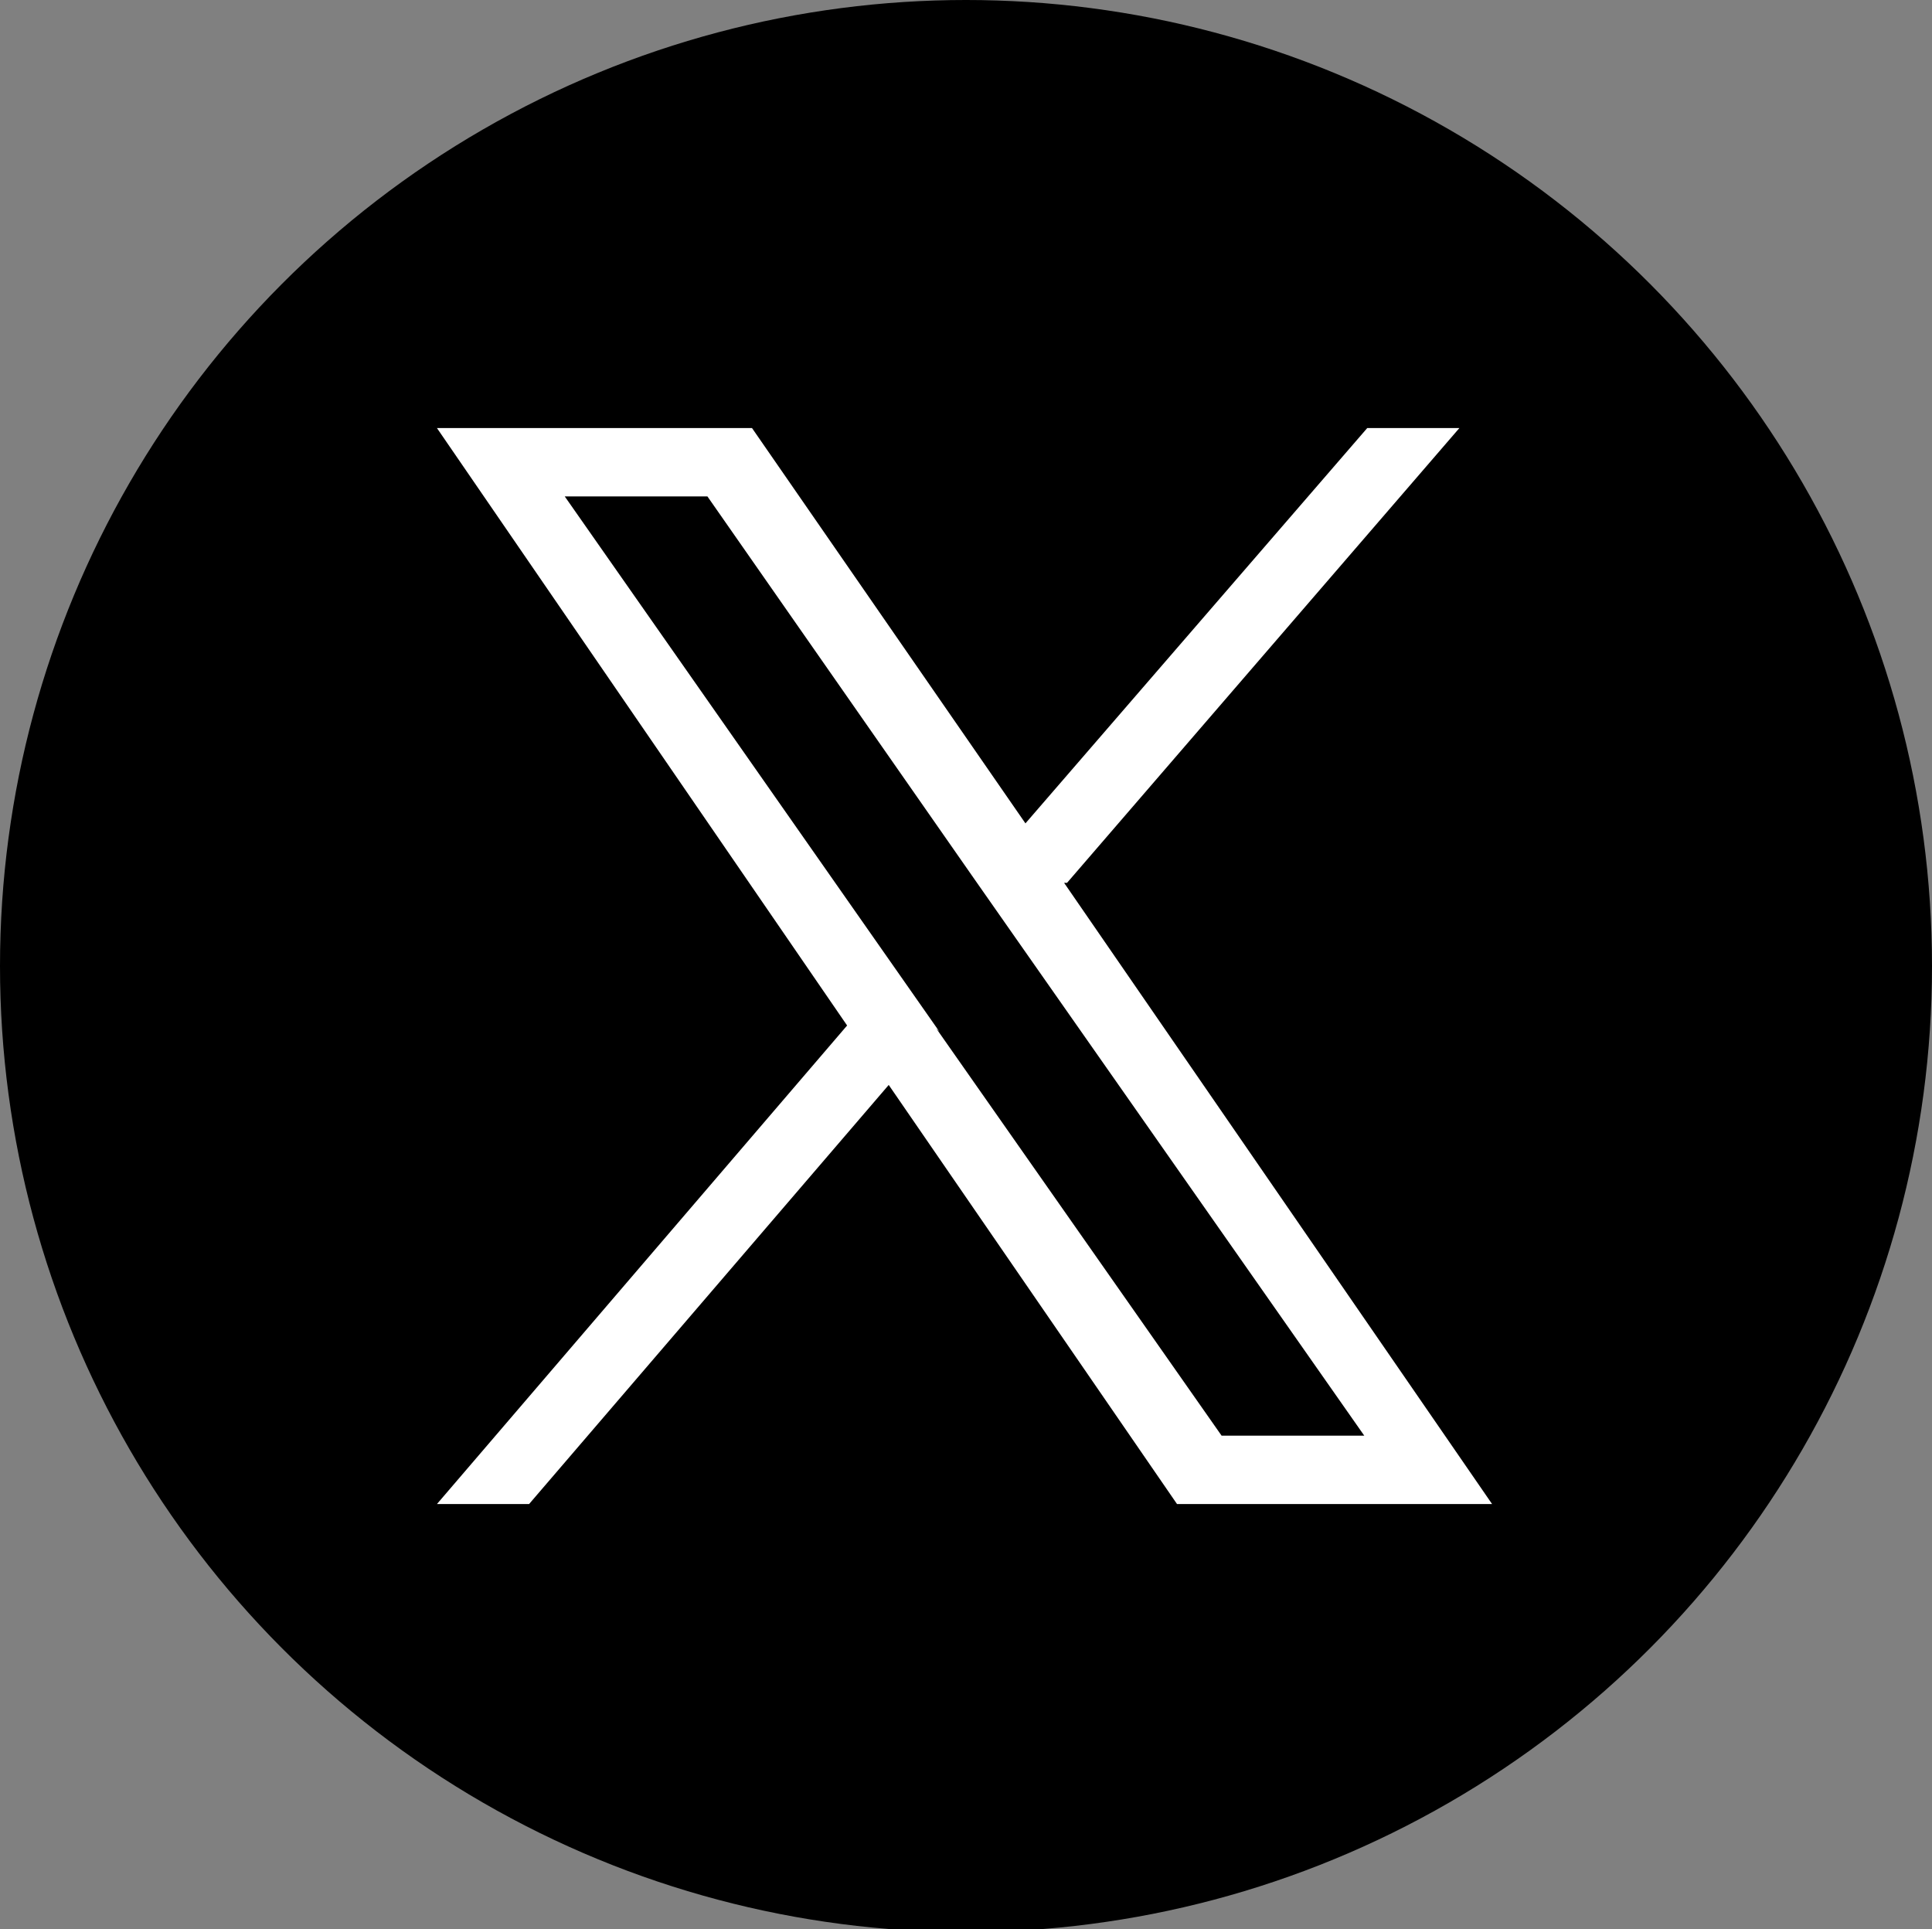
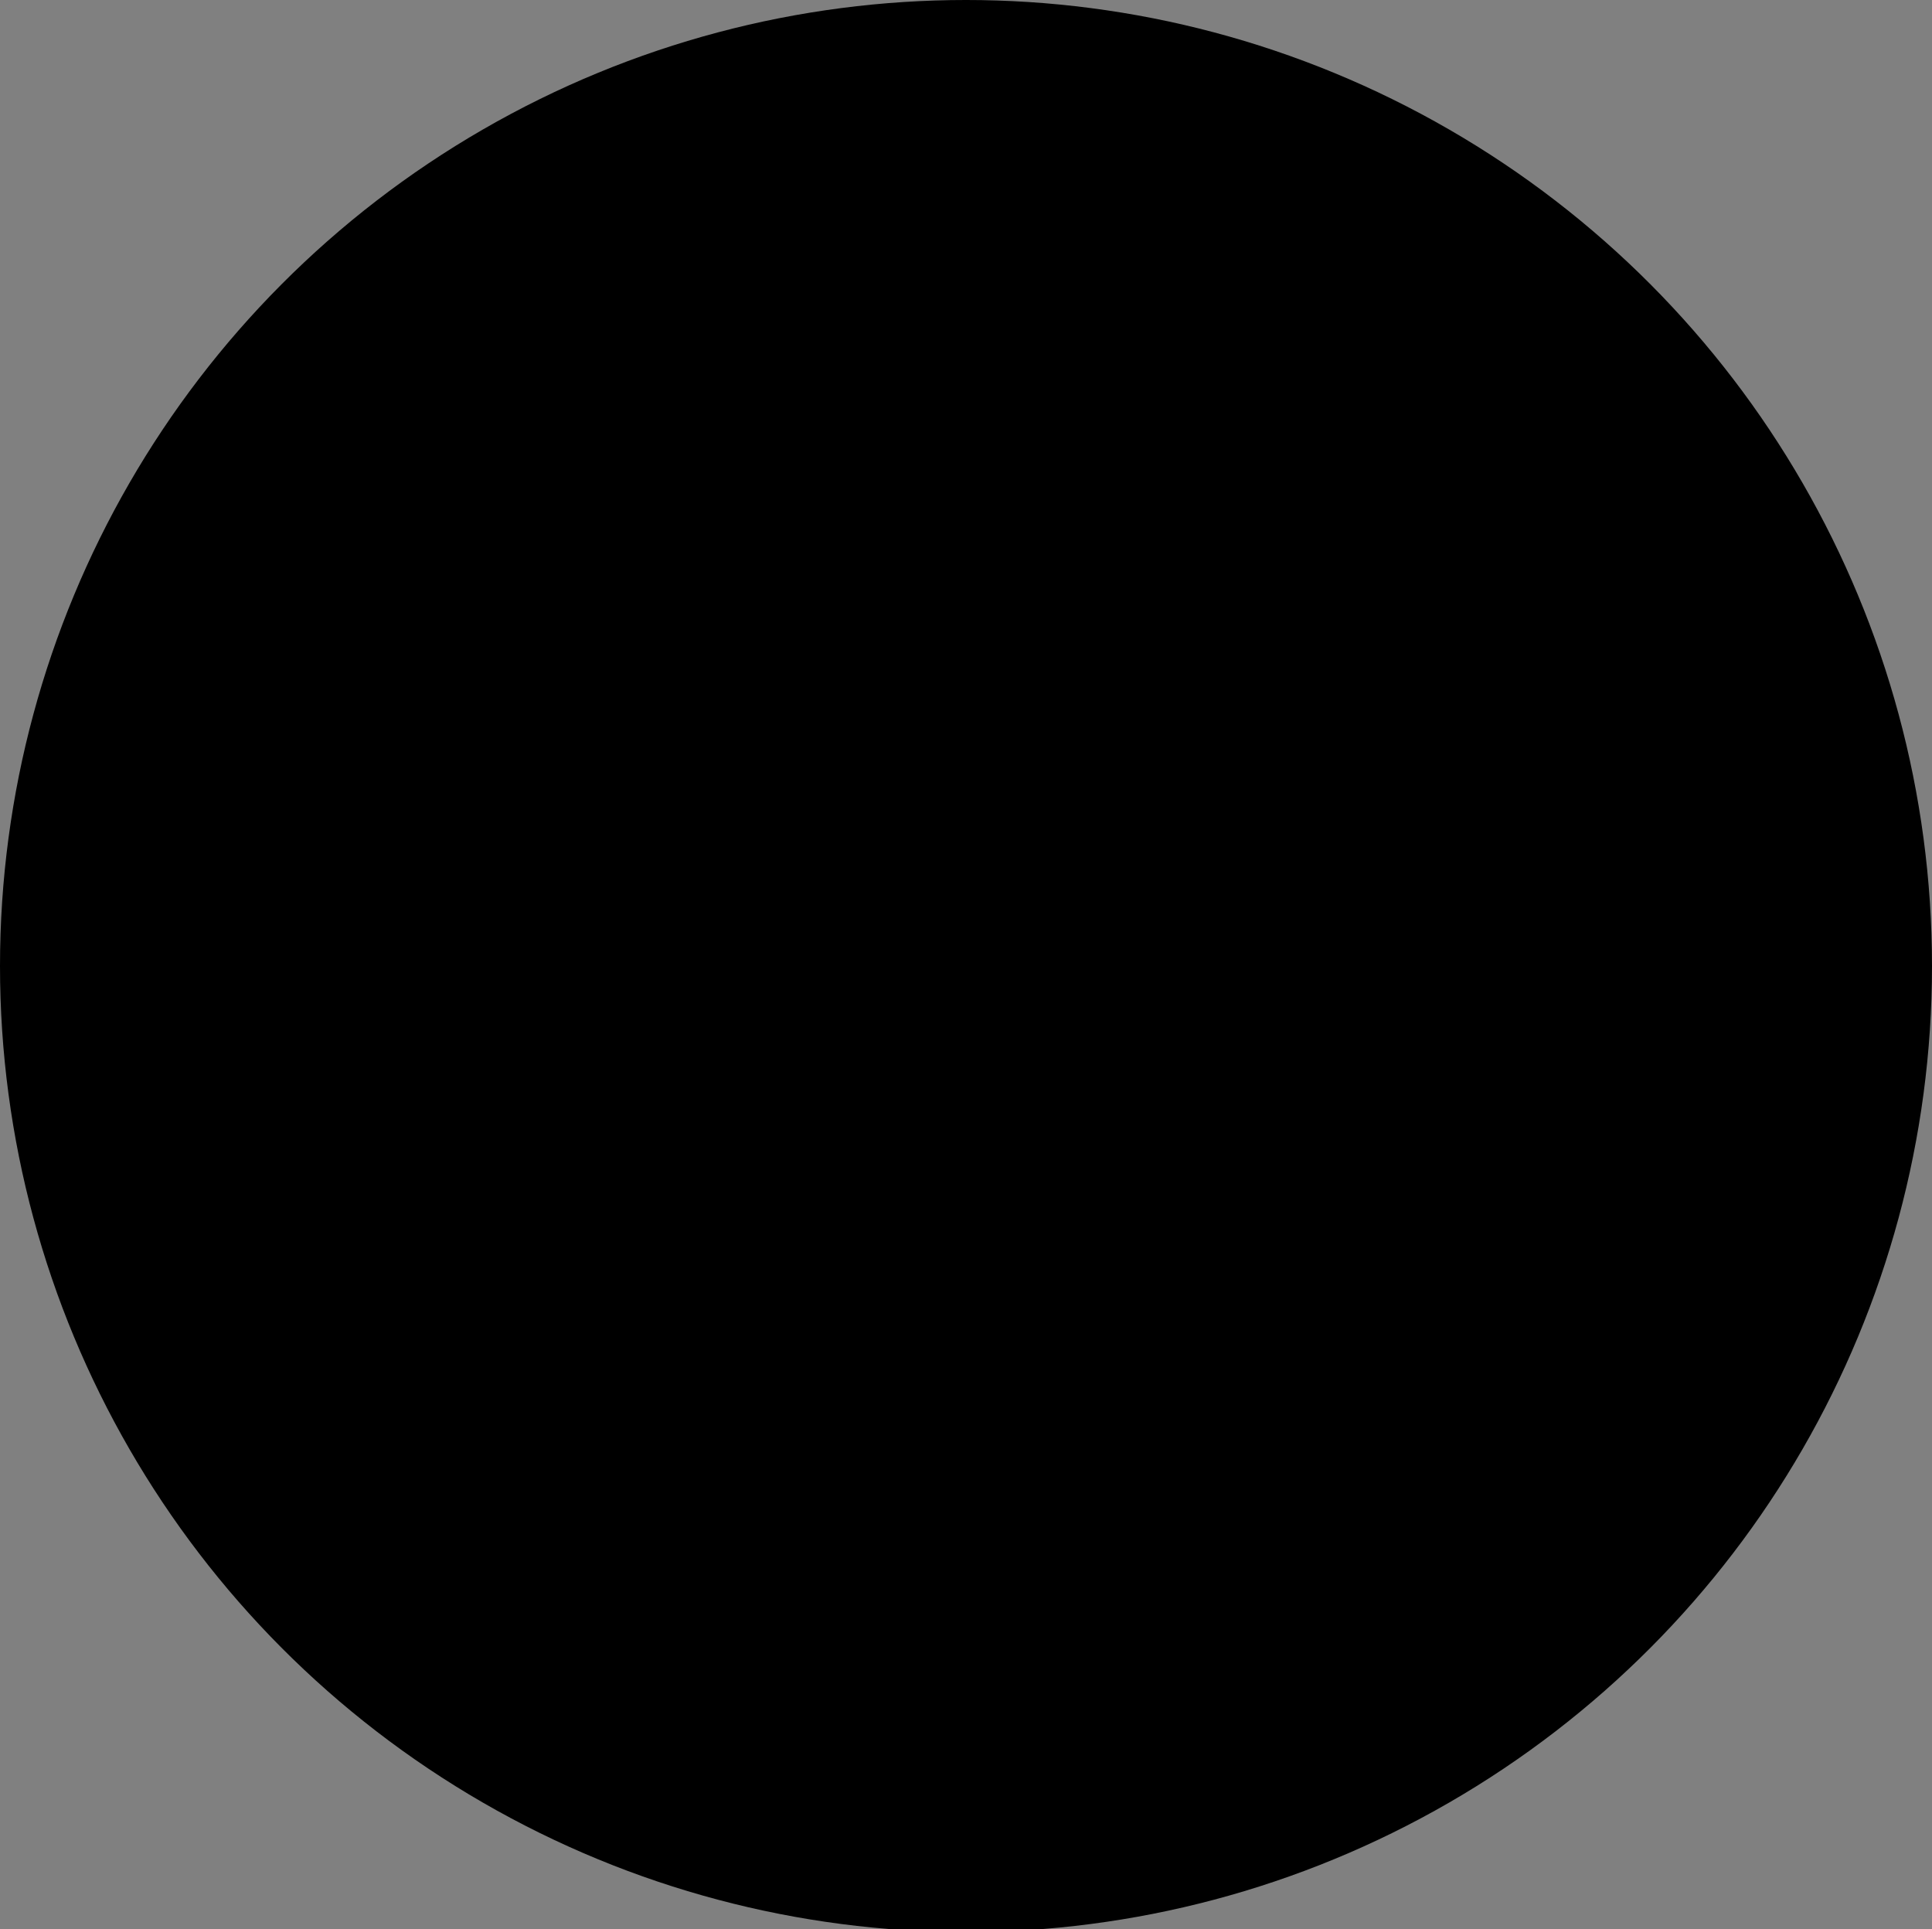
<svg xmlns="http://www.w3.org/2000/svg" id="_レイヤー_1" data-name="レイヤー 1" version="1.1" viewBox="0 0 65 64.9">
  <rect x="0" y="0" width="65" height="64.9" fill="#808080" stroke="none" />
  <defs>
    <style>
      .cls-1 {
        fill: #000;
      }

      .cls-1, .cls-2 {
        stroke-width: 0px;
      }

      .cls-2 {
        fill: #fff;
      }
    </style>
  </defs>
  <circle class="cls-1" cx="32.5" cy="32.5" r="32.5" />
-   <path class="cls-2" d="M35.9,29.7l13.2-15.3h-3.1l-11.5,13.3-9.2-13.3h-10.6l13.8,20.1-13.8,16.1h3.1l12.1-14.1,9.7,14.1h10.6l-14.4-20.9h0ZM31.6,34.7l-1.4-2-11.2-16h4.8l9,12.9,1.4,2,11.7,16.7h-4.8l-9.6-13.7h0Z" />
</svg>